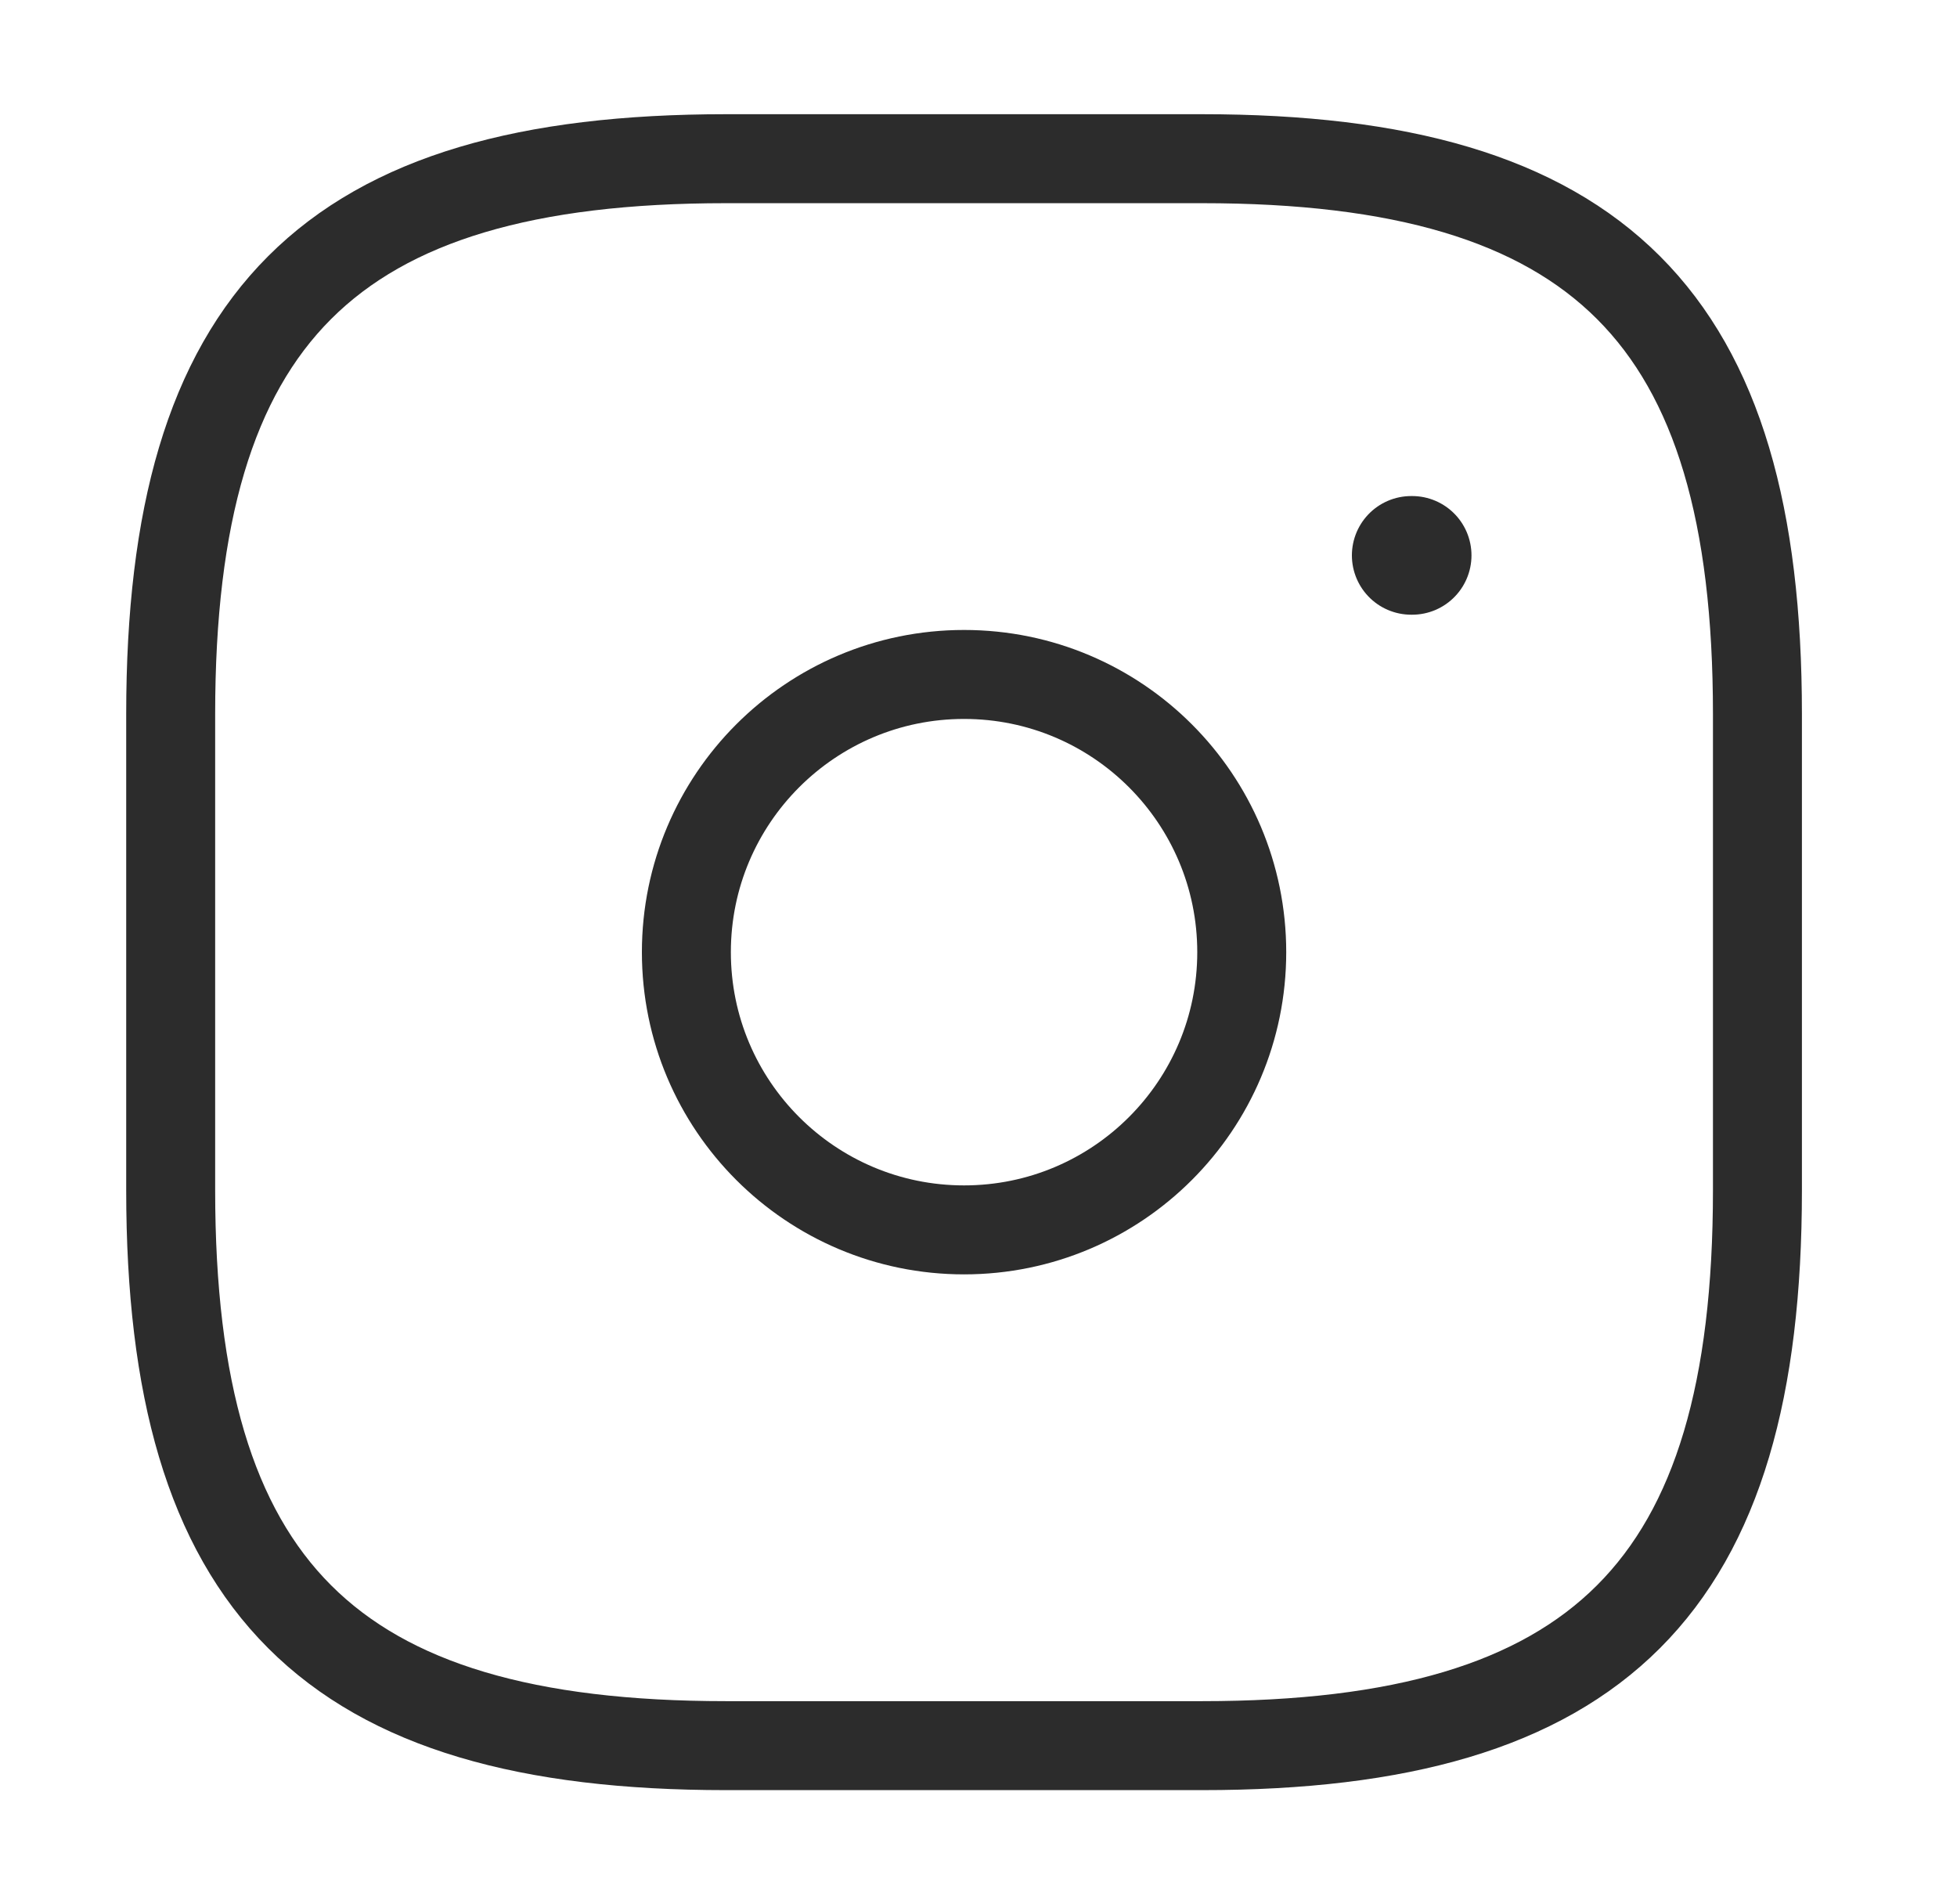
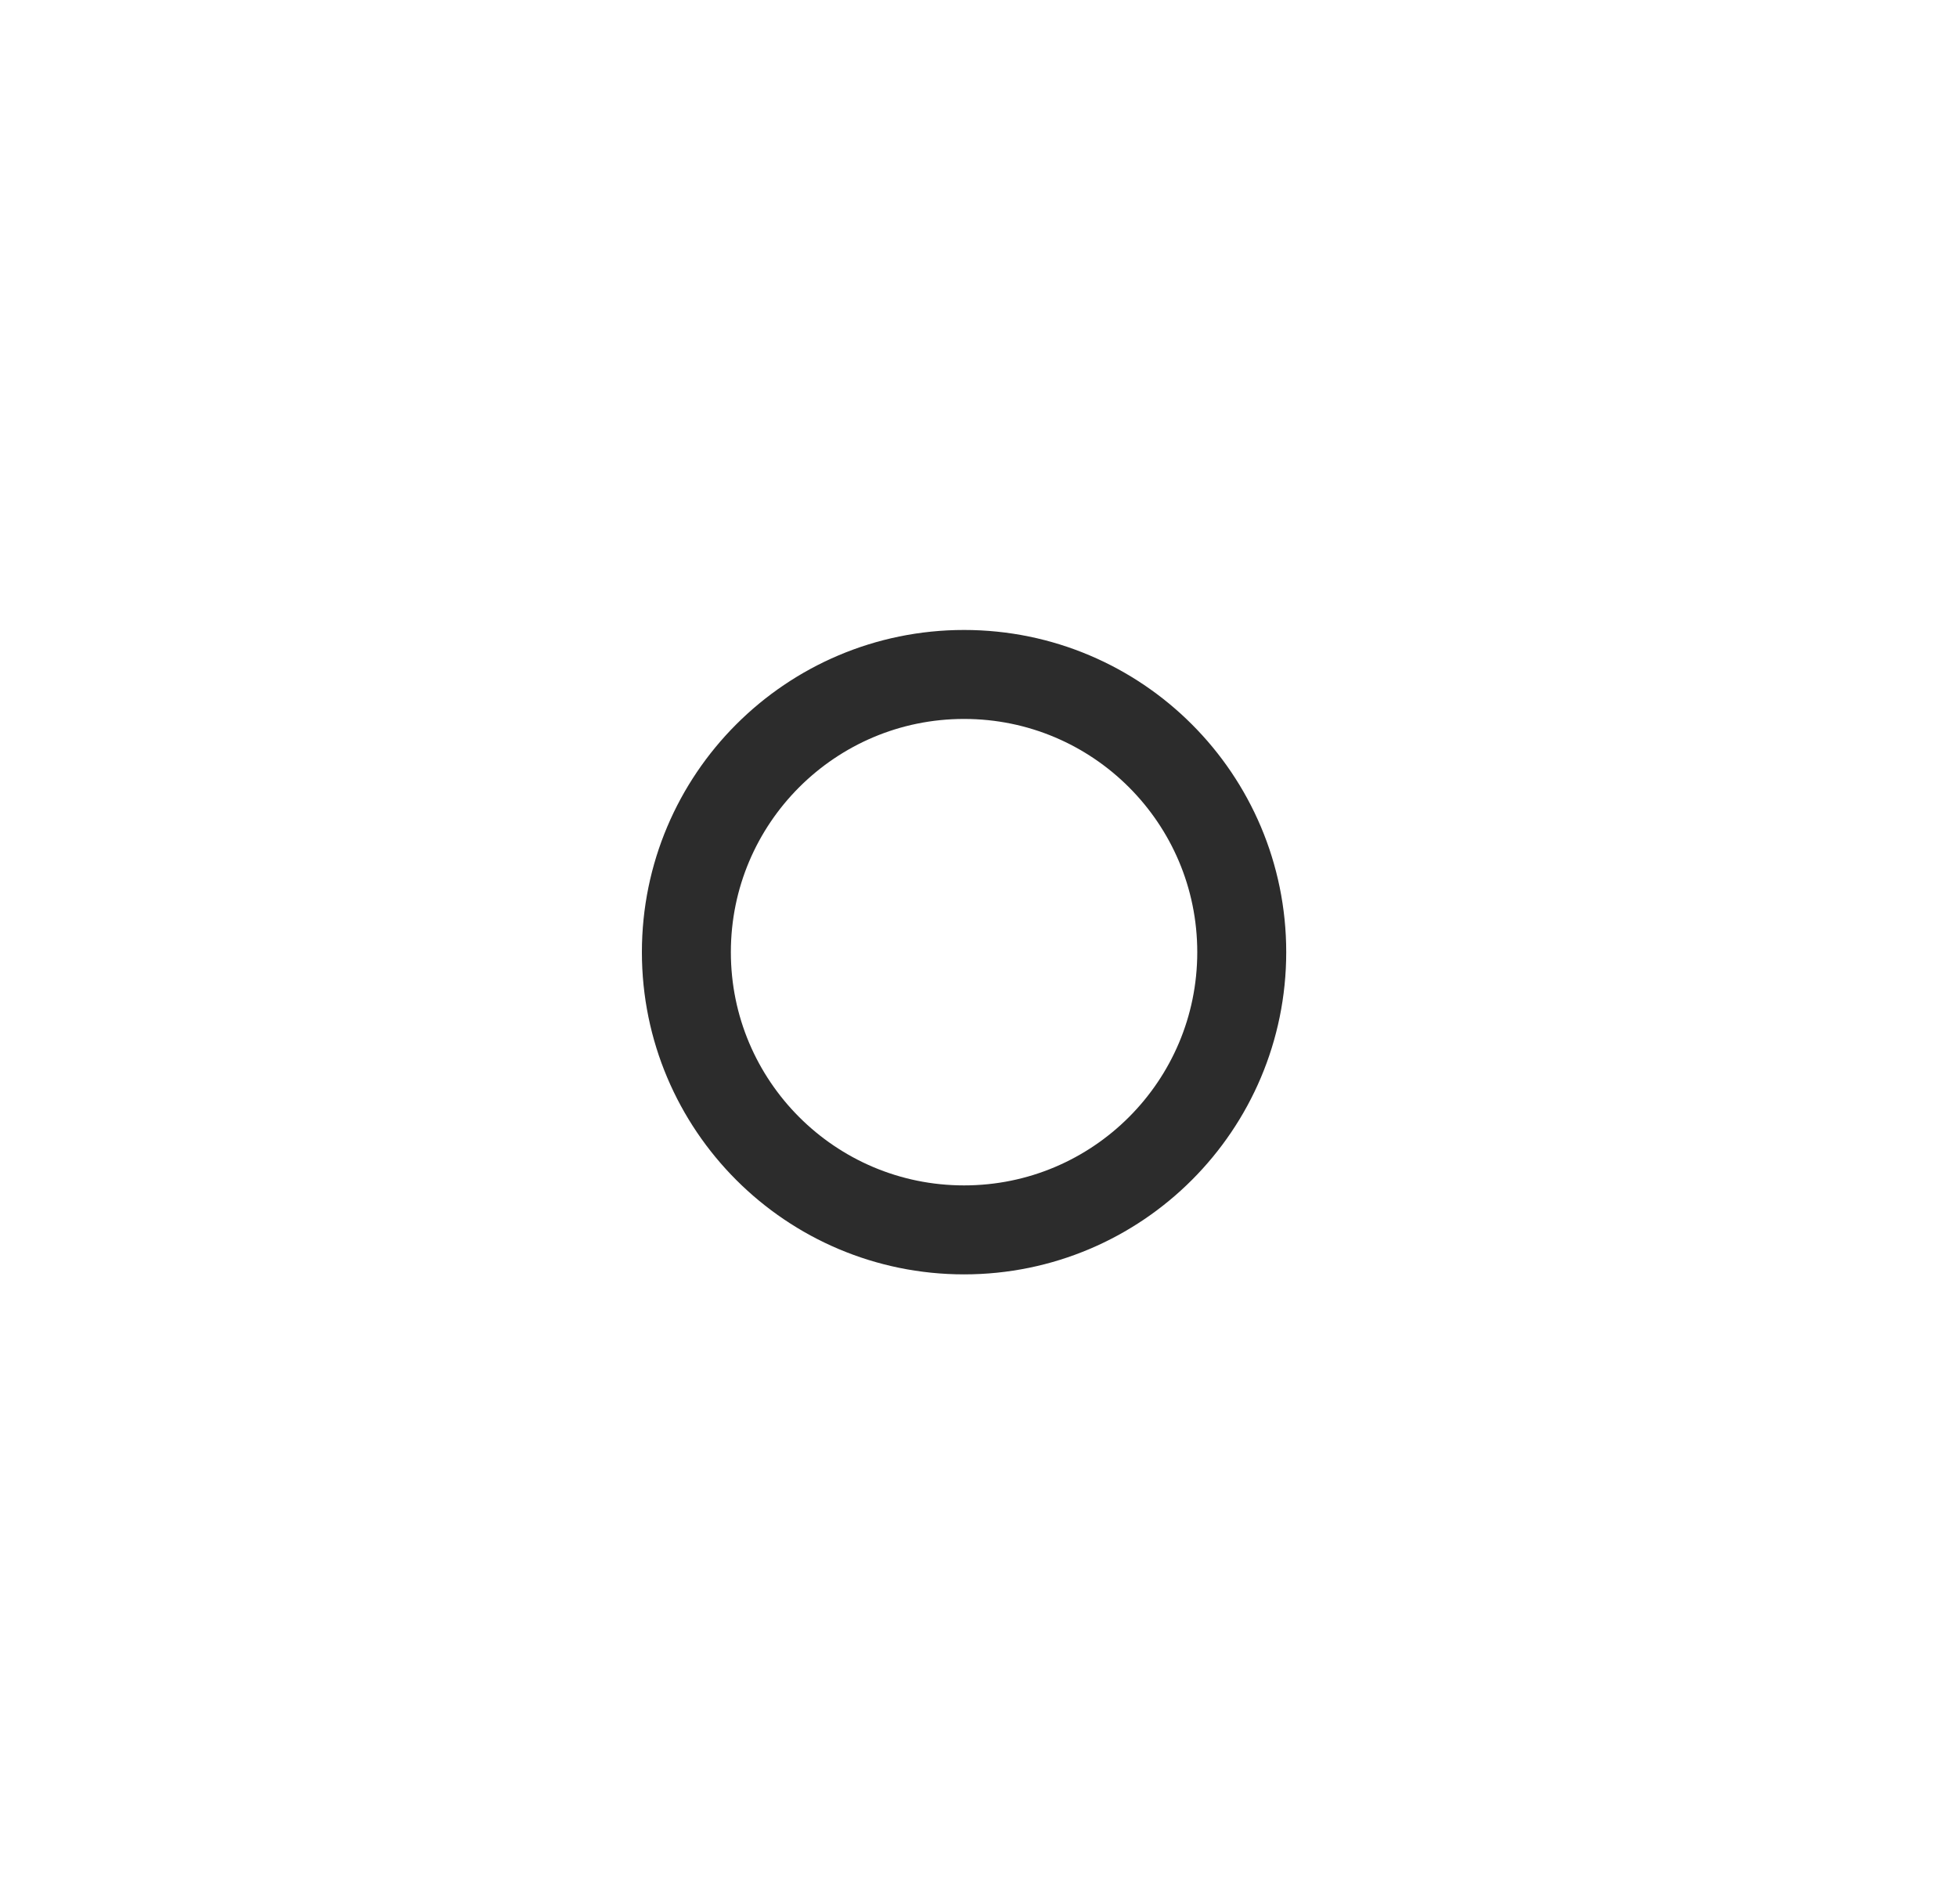
<svg xmlns="http://www.w3.org/2000/svg" width="37" height="36" viewBox="0 0 37 36" fill="none">
-   <path d="M13.727 33H22.727C30.227 33 33.227 30 33.227 22.5V13.5C33.227 6 30.227 3 22.727 3H13.727C6.227 3 3.227 6 3.227 13.5V22.5C3.227 30 6.227 33 13.727 33Z" stroke="#2C2C2C" stroke-width="1.682" stroke-linecap="round" stroke-linejoin="round" />
  <path d="M18.227 23.25C21.127 23.25 23.477 20.899 23.477 18C23.477 15.101 21.127 12.75 18.227 12.75C15.328 12.75 12.977 15.101 12.977 18C12.977 20.899 15.328 23.25 18.227 23.25Z" stroke="#2C2C2C" stroke-width="1.682" stroke-linecap="round" stroke-linejoin="round" />
-   <path d="M26.681 10.499H26.699" stroke="#2C2C2C" stroke-width="2.243" stroke-linecap="round" stroke-linejoin="round" />
</svg>